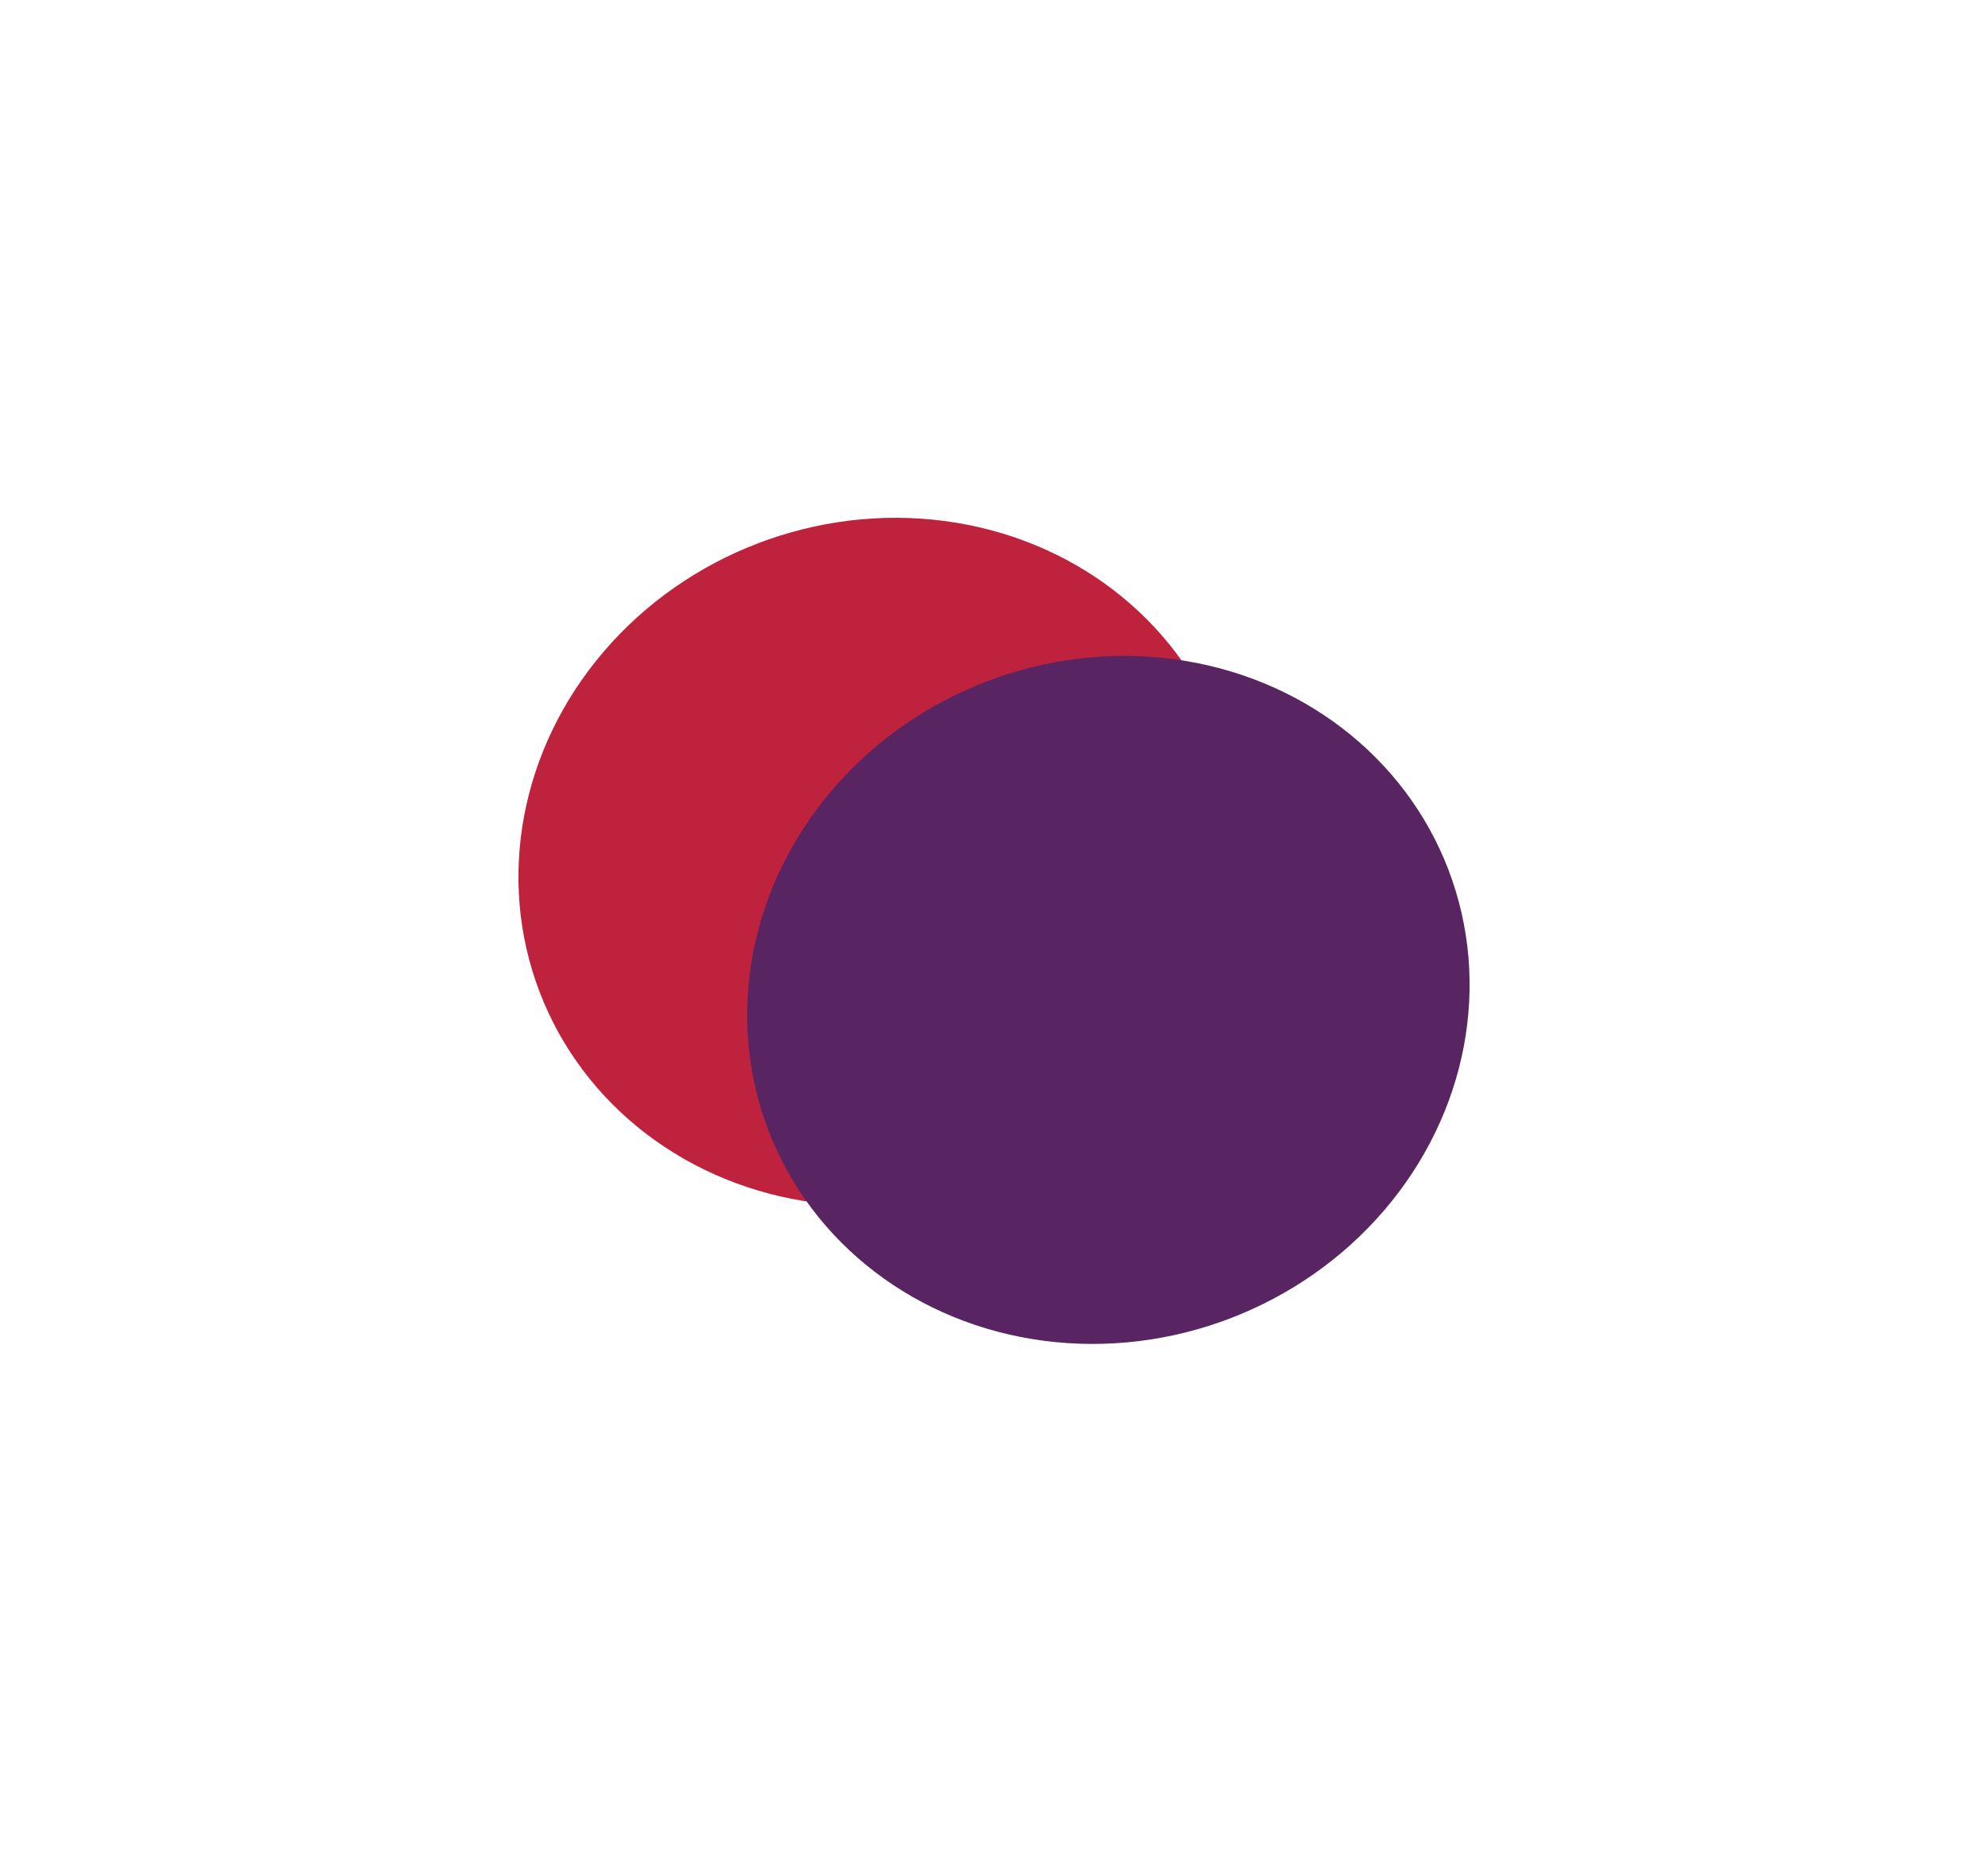
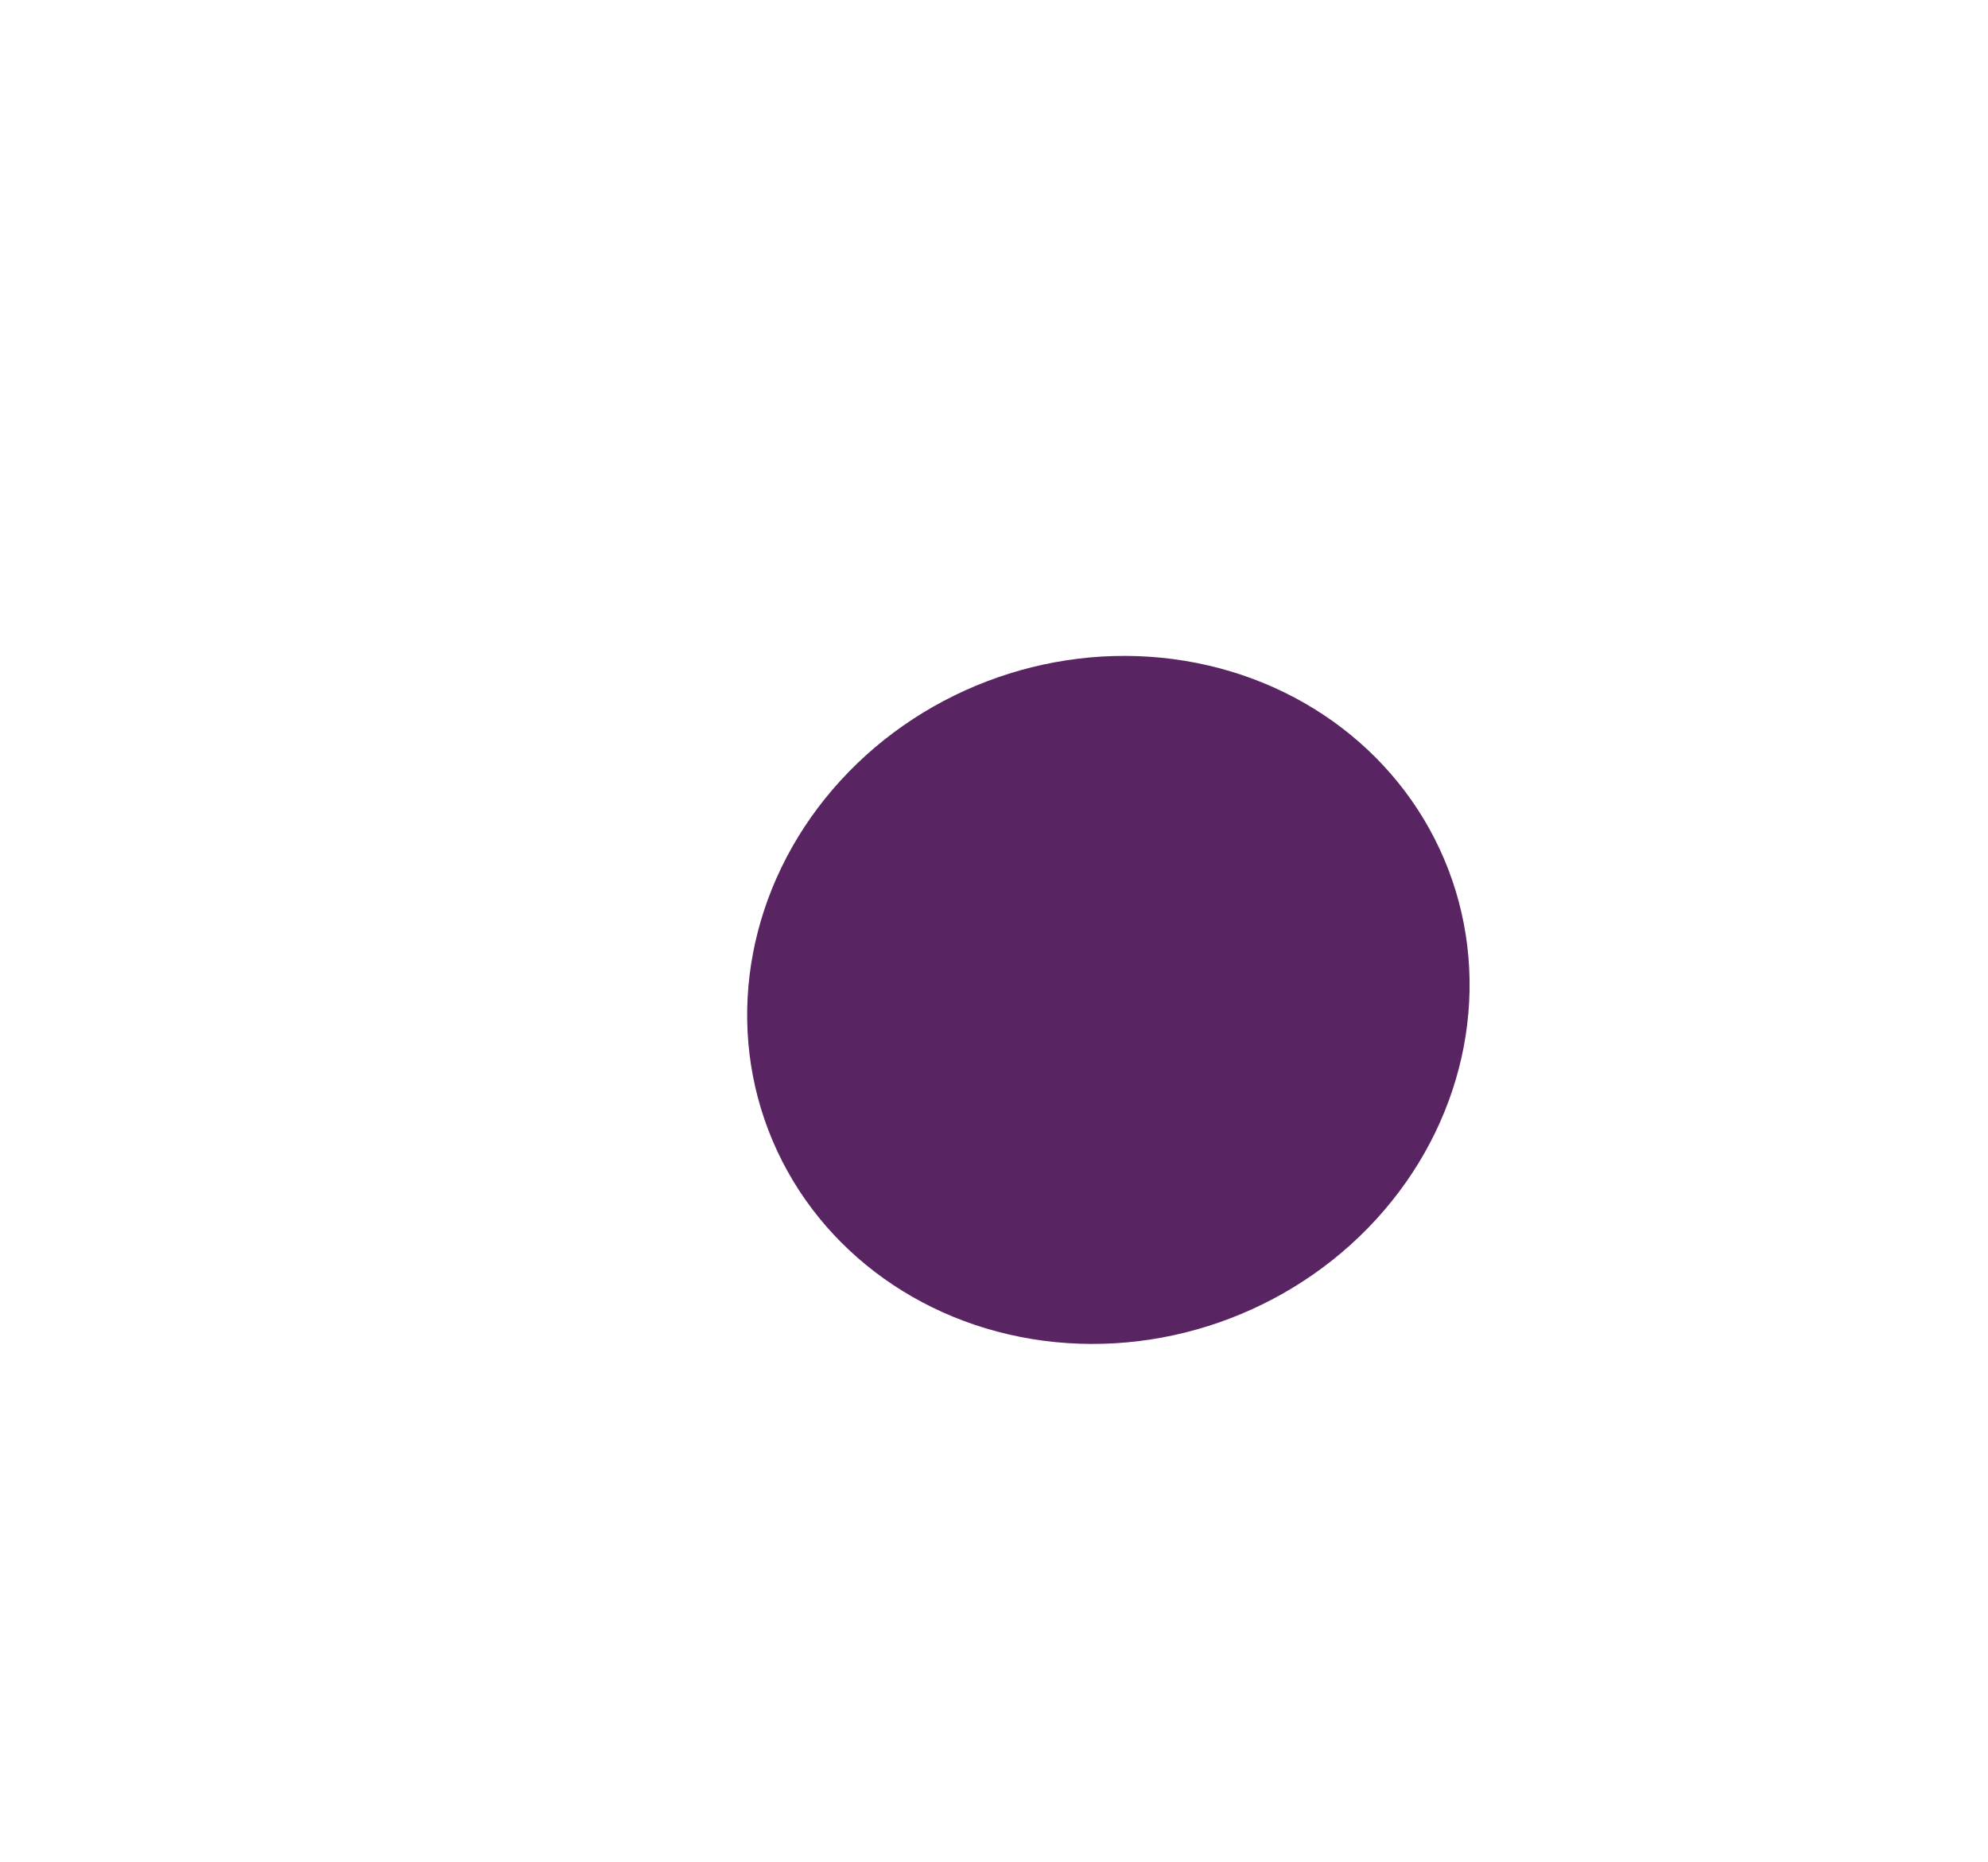
<svg xmlns="http://www.w3.org/2000/svg" width="1537" height="1439" viewBox="0 0 1537 1439" fill="none">
  <g filter="url(#filter0_f_2009_72)">
-     <ellipse cx="680.101" cy="666.141" rx="281.5" ry="263.548" transform="rotate(159.059 680.101 666.141)" fill="#BF223D" />
    <ellipse cx="856.935" cy="772.894" rx="281.5" ry="263.548" transform="rotate(159.059 856.935 772.894)" fill="#592462" />
  </g>
  <defs>
    <filter id="filter0_f_2009_72" x="0.753" y="0.162" width="1535.53" height="1438.71" filterUnits="userSpaceOnUse" color-interpolation-filters="sRGB">
      <feFlood flood-opacity="0" result="BackgroundImageFix" />
      <feBlend mode="normal" in="SourceGraphic" in2="BackgroundImageFix" result="shape" />
      <feGaussianBlur stdDeviation="200" result="effect1_foregroundBlur_2009_72" />
    </filter>
  </defs>
</svg>